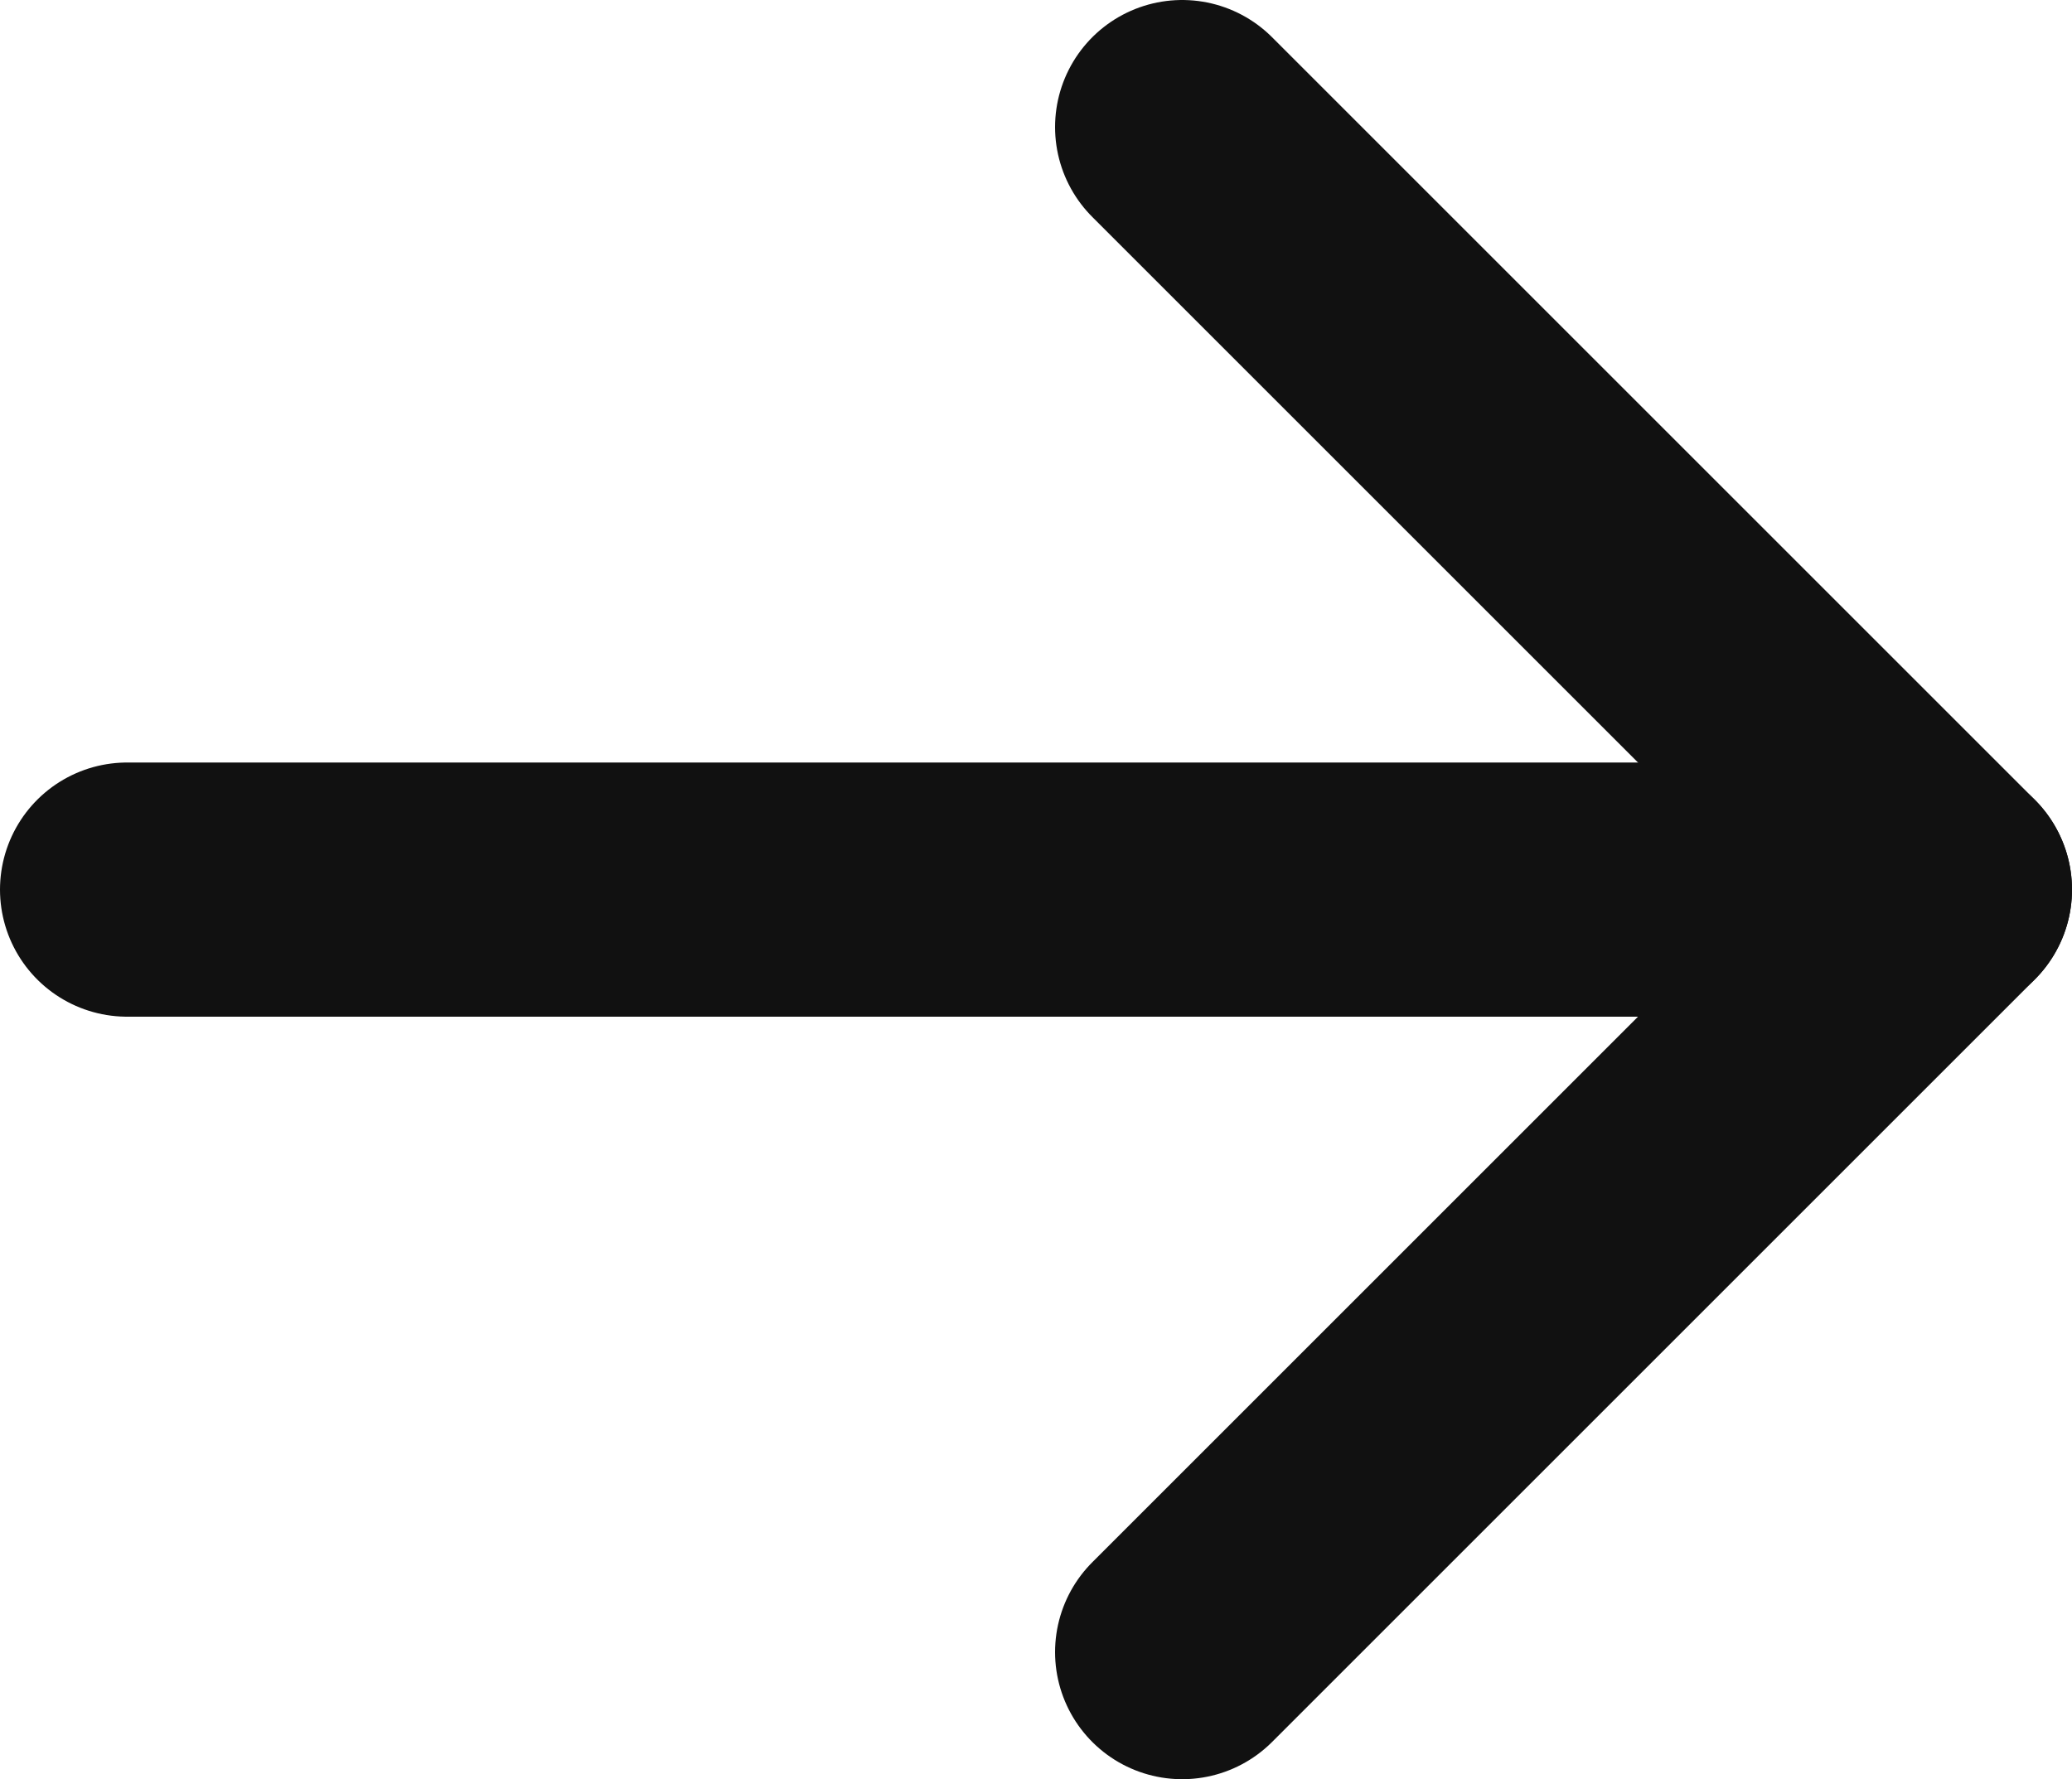
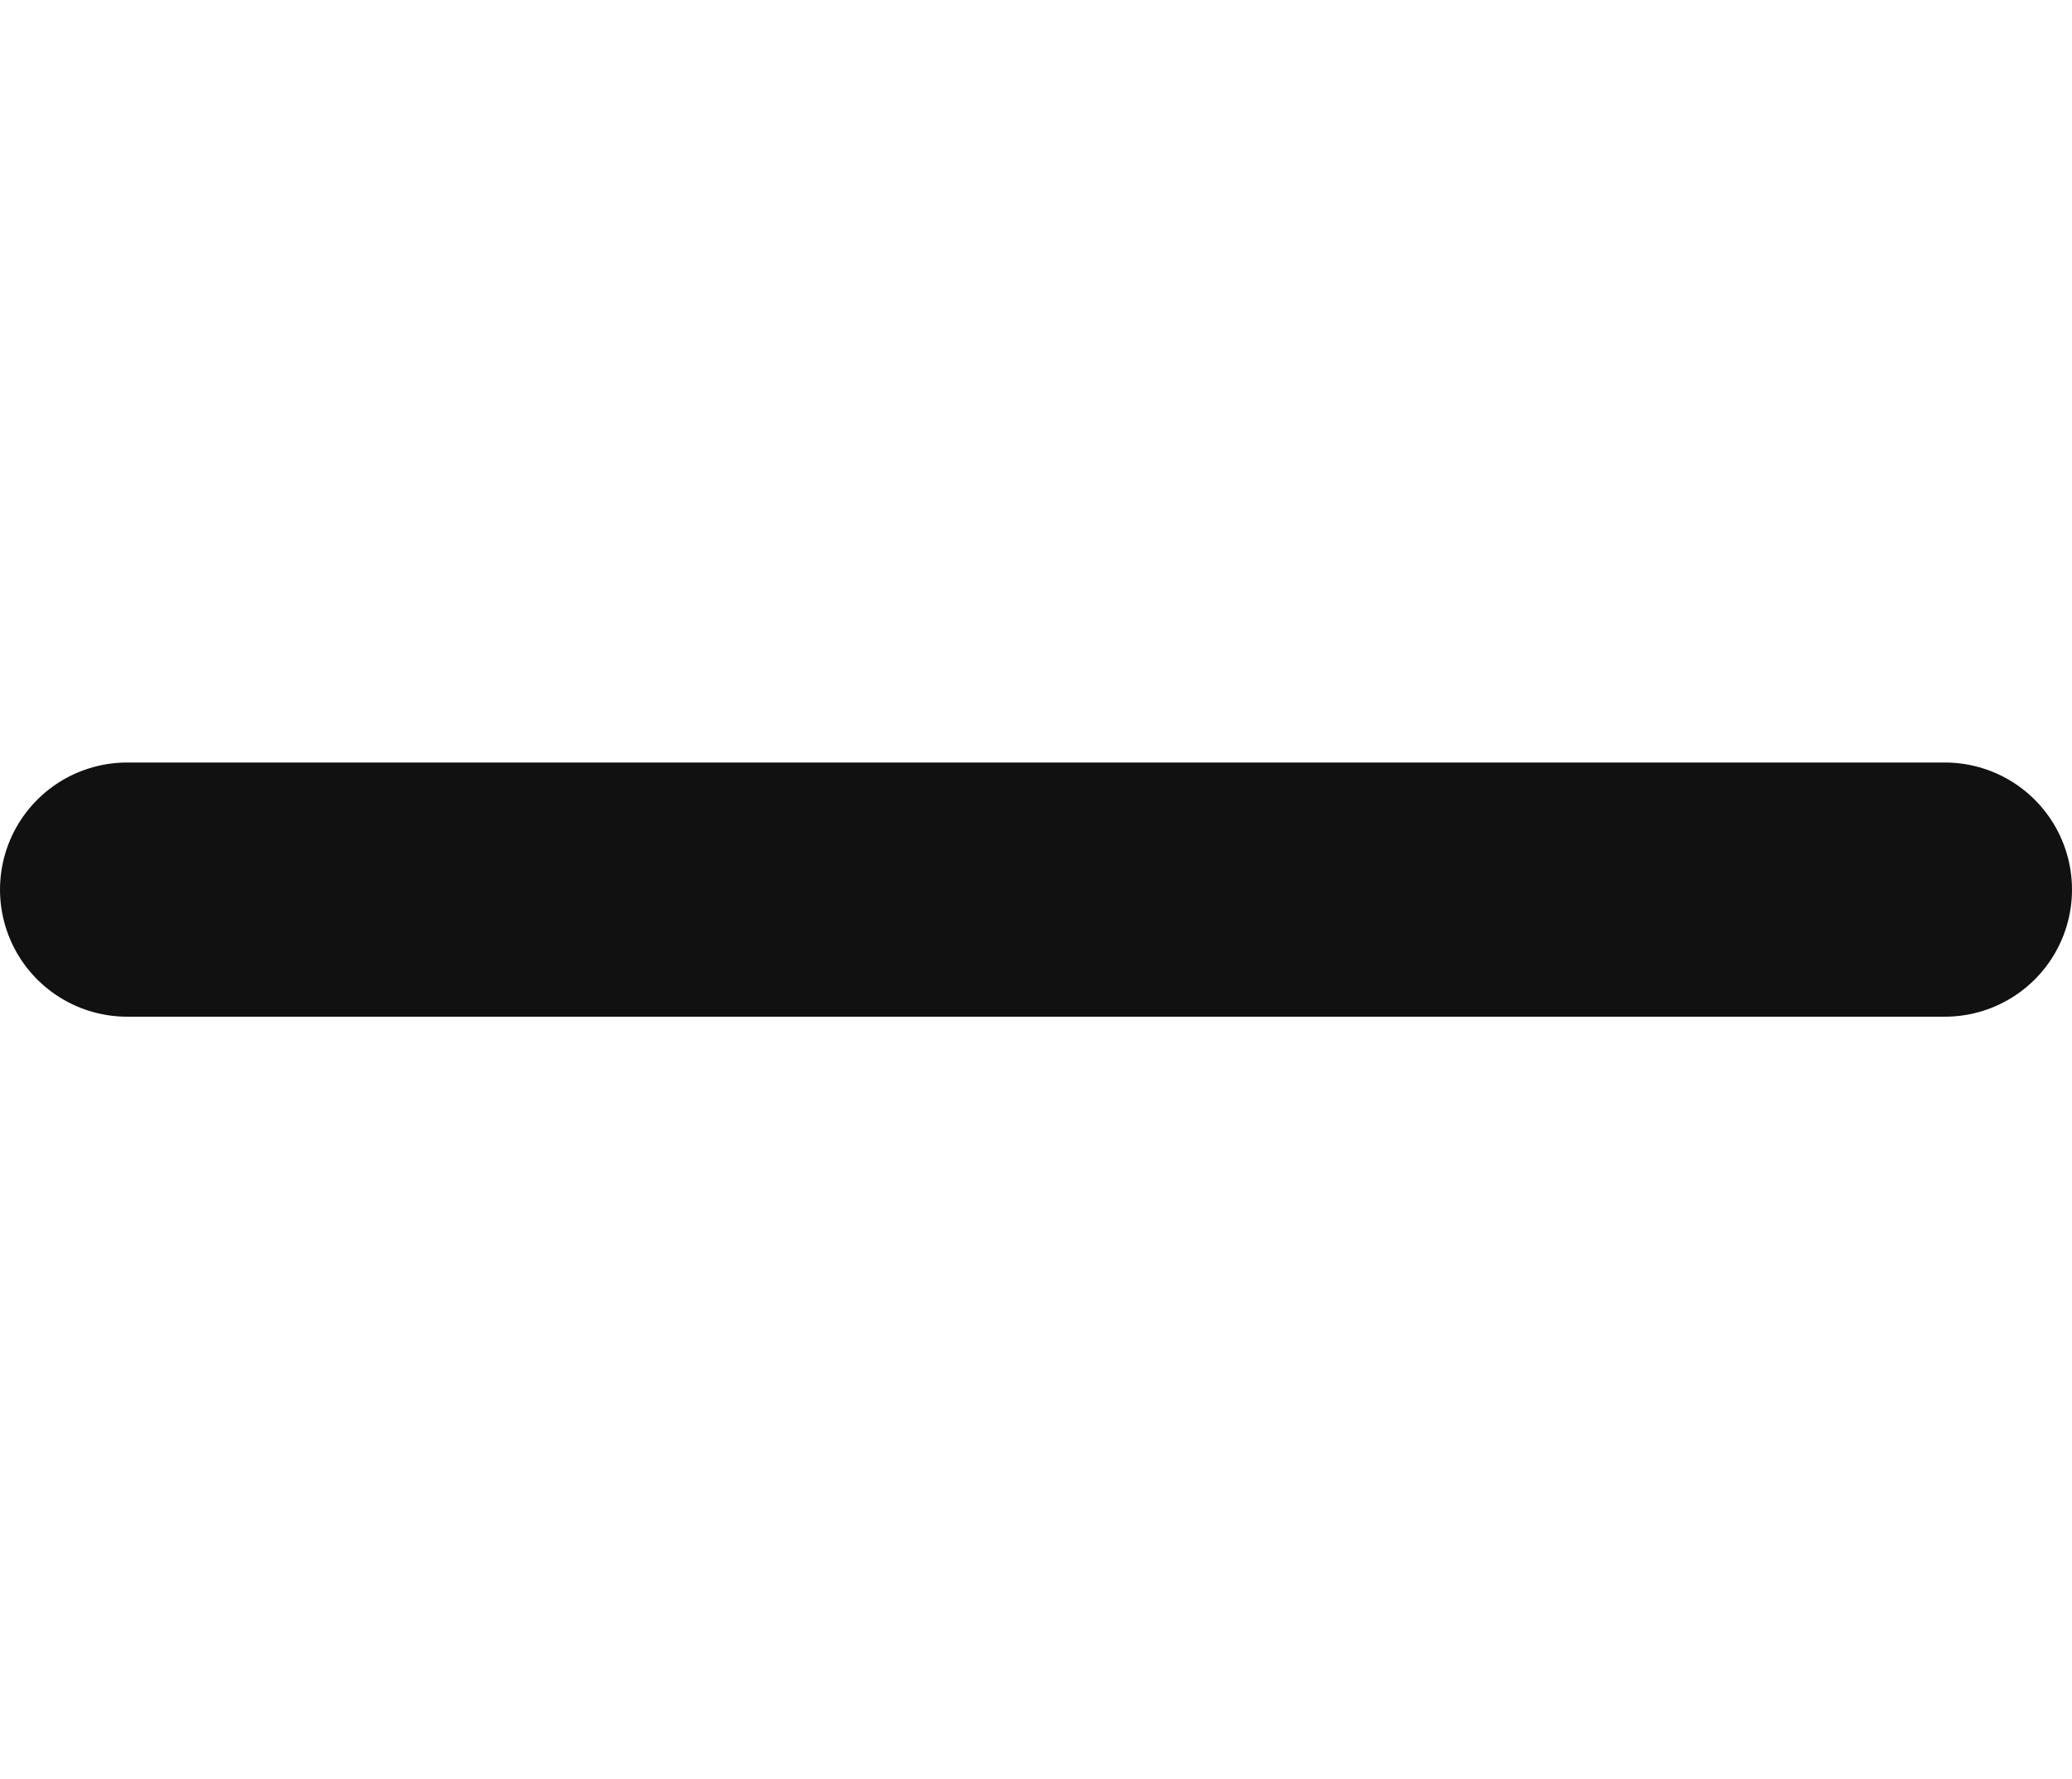
<svg xmlns="http://www.w3.org/2000/svg" width="16.3" height="14" version="1.1" viewBox="0 0 16.3 14">
  <defs>
    <style>
      .cls-1 {
        fill: none;
        stroke: #111;
        stroke-linecap: round;
        stroke-linejoin: round;
        stroke-width: 2px;
      }
    </style>
  </defs>
  <g>
    <g id="_레이어_1" data-name="레이어_1">
      <g id="_레이어_1-2" data-name="_레이어_1">
-         <polyline class="cls-1" points="9.3 1 15.3 7 9.3 13" />
        <line class="cls-1" x1="1" y1="7" x2="15.3" y2="7" />
      </g>
    </g>
  </g>
</svg>